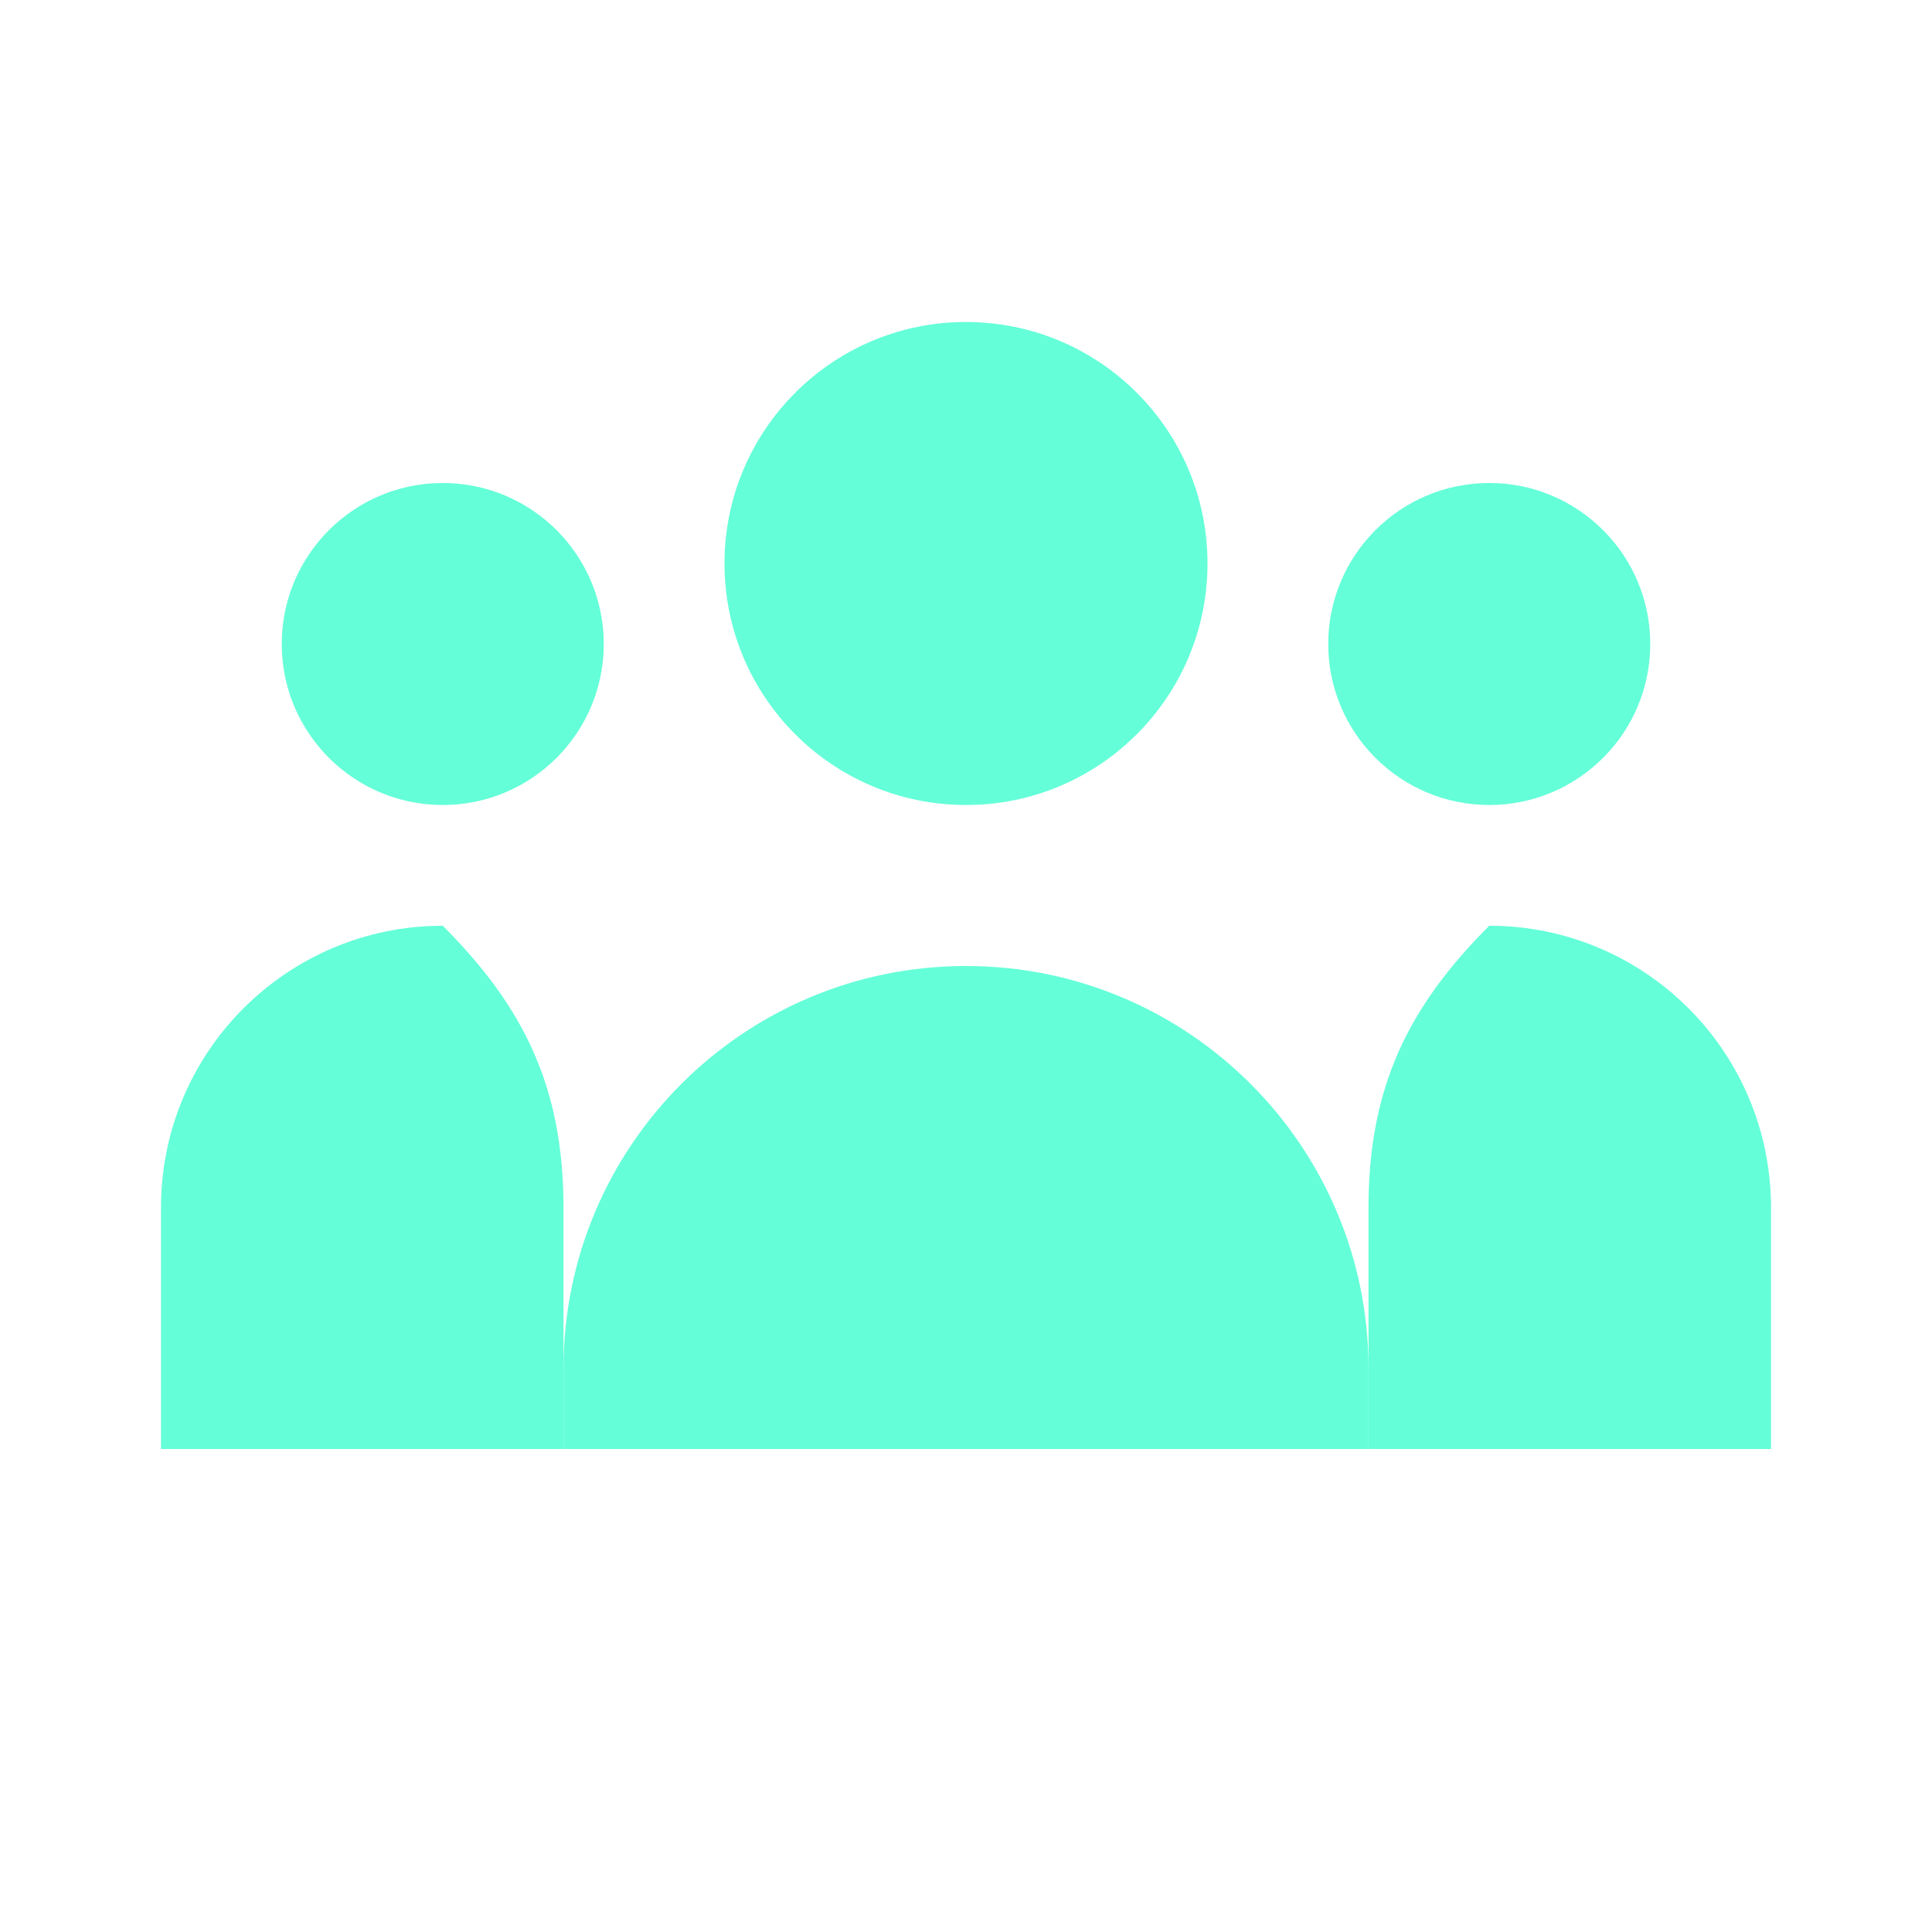
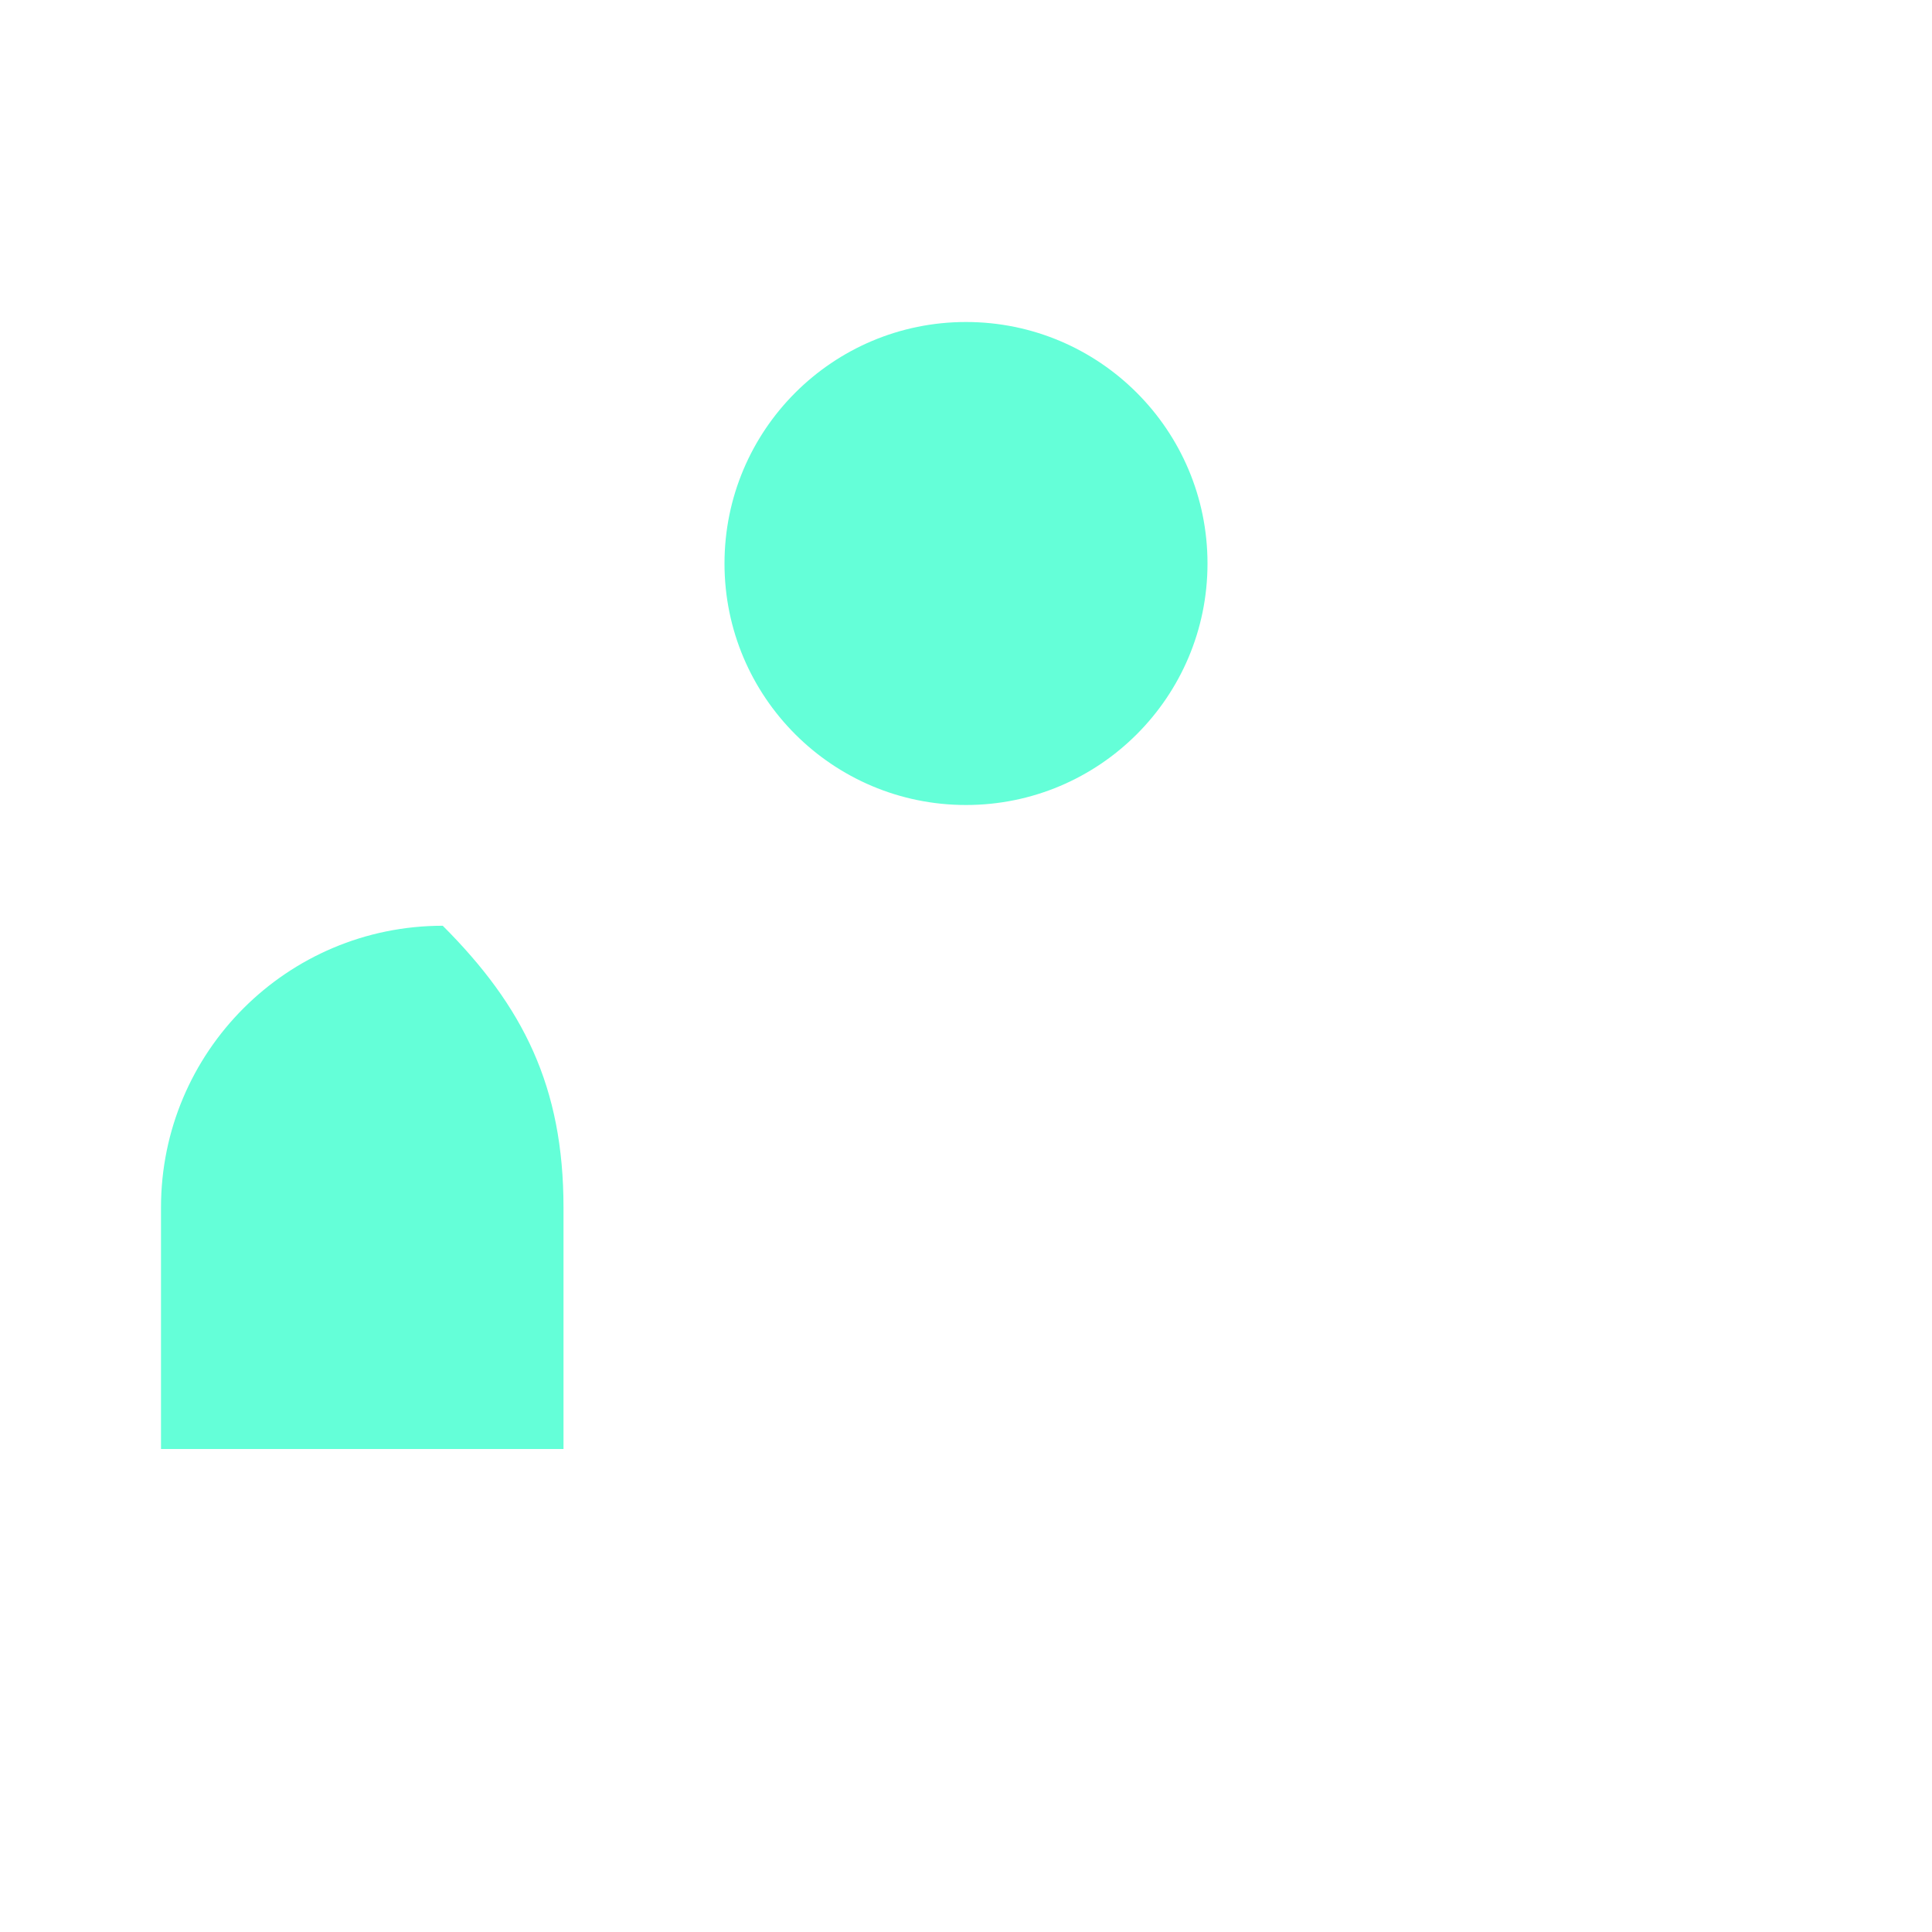
<svg xmlns="http://www.w3.org/2000/svg" width="24" height="24" viewBox="0 0 24 24" fill="none">
  <circle cx="12" cy="7" r="3" fill="#64FFD8" />
-   <path d="M12 12C9.239 12 7 14.239 7 17V18H17V17C17 14.239 14.761 12 12 12Z" fill="#64FFD8" />
-   <circle cx="5.5" cy="8" r="2" fill="#64FFD8" />
  <path d="M5.5 11.5C3.567 11.5 2 13.067 2 15V18H7V15C7 13.5 6.5 12.5 5.5 11.5Z" fill="#64FFD8" />
-   <circle cx="18.5" cy="8" r="2" fill="#64FFD8" />
-   <path d="M18.5 11.5C20.433 11.5 22 13.067 22 15V18H17V15C17 13.5 17.5 12.5 18.5 11.5Z" fill="#64FFD8" />
</svg>